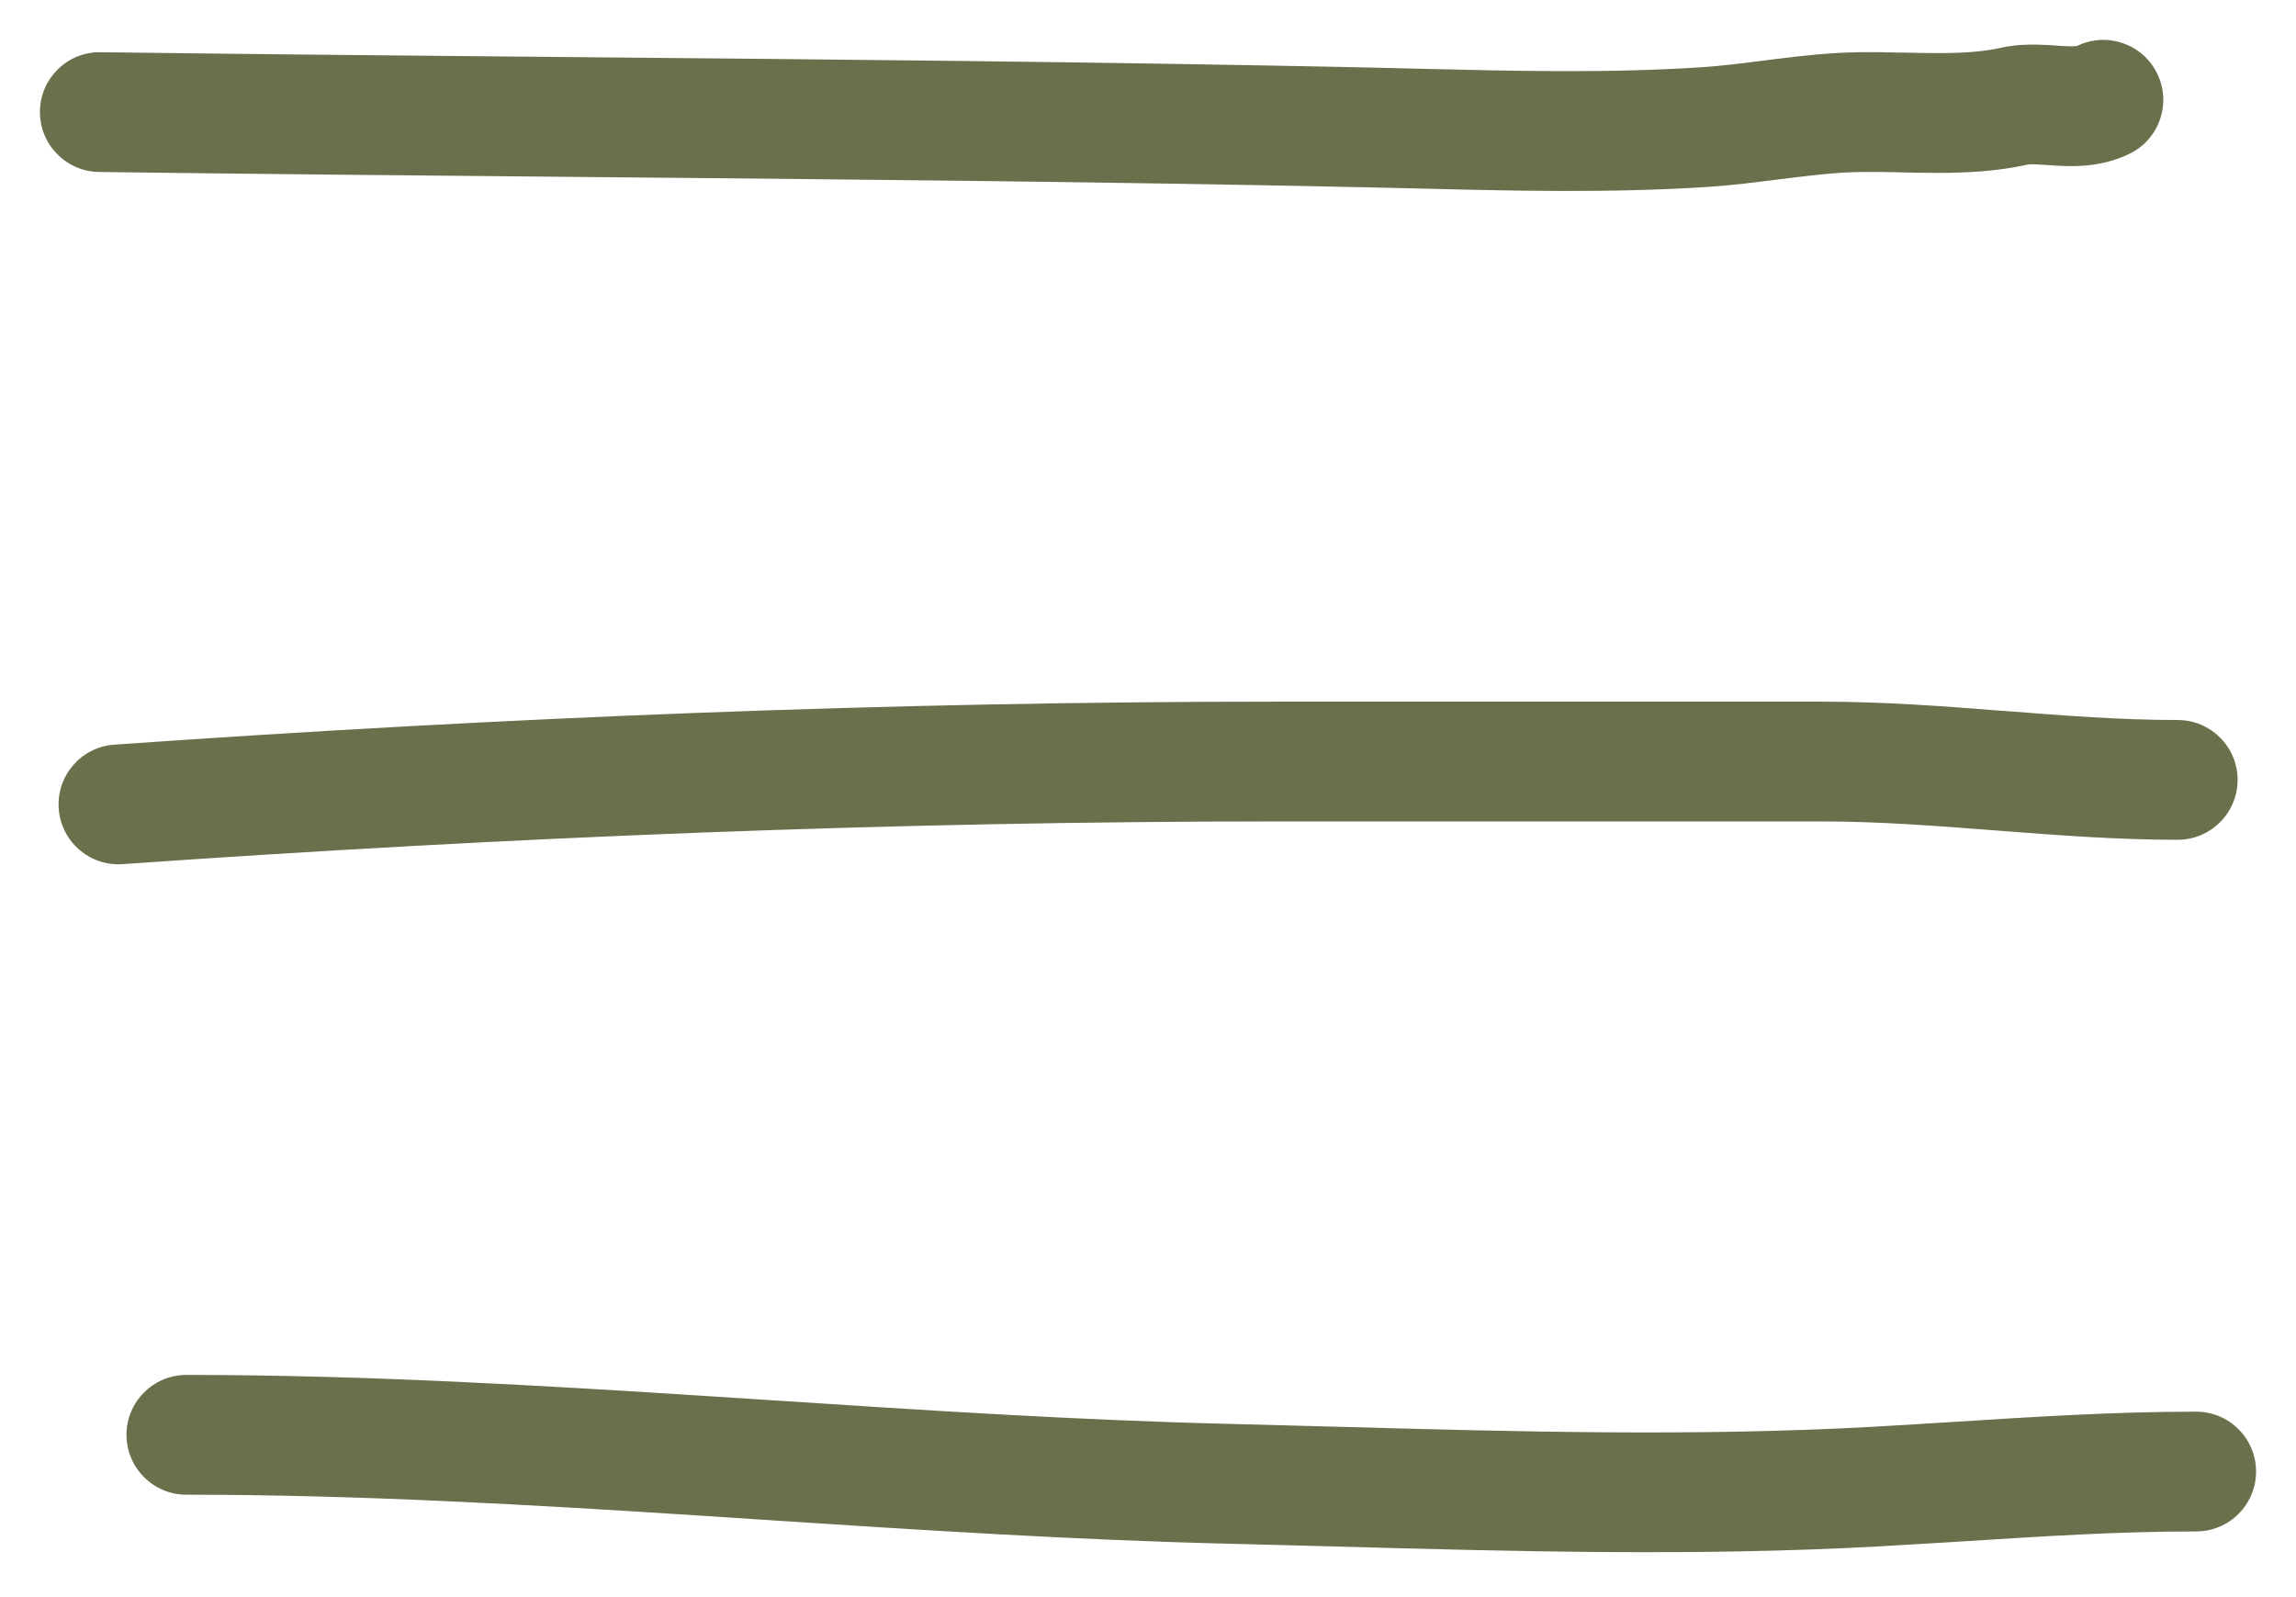
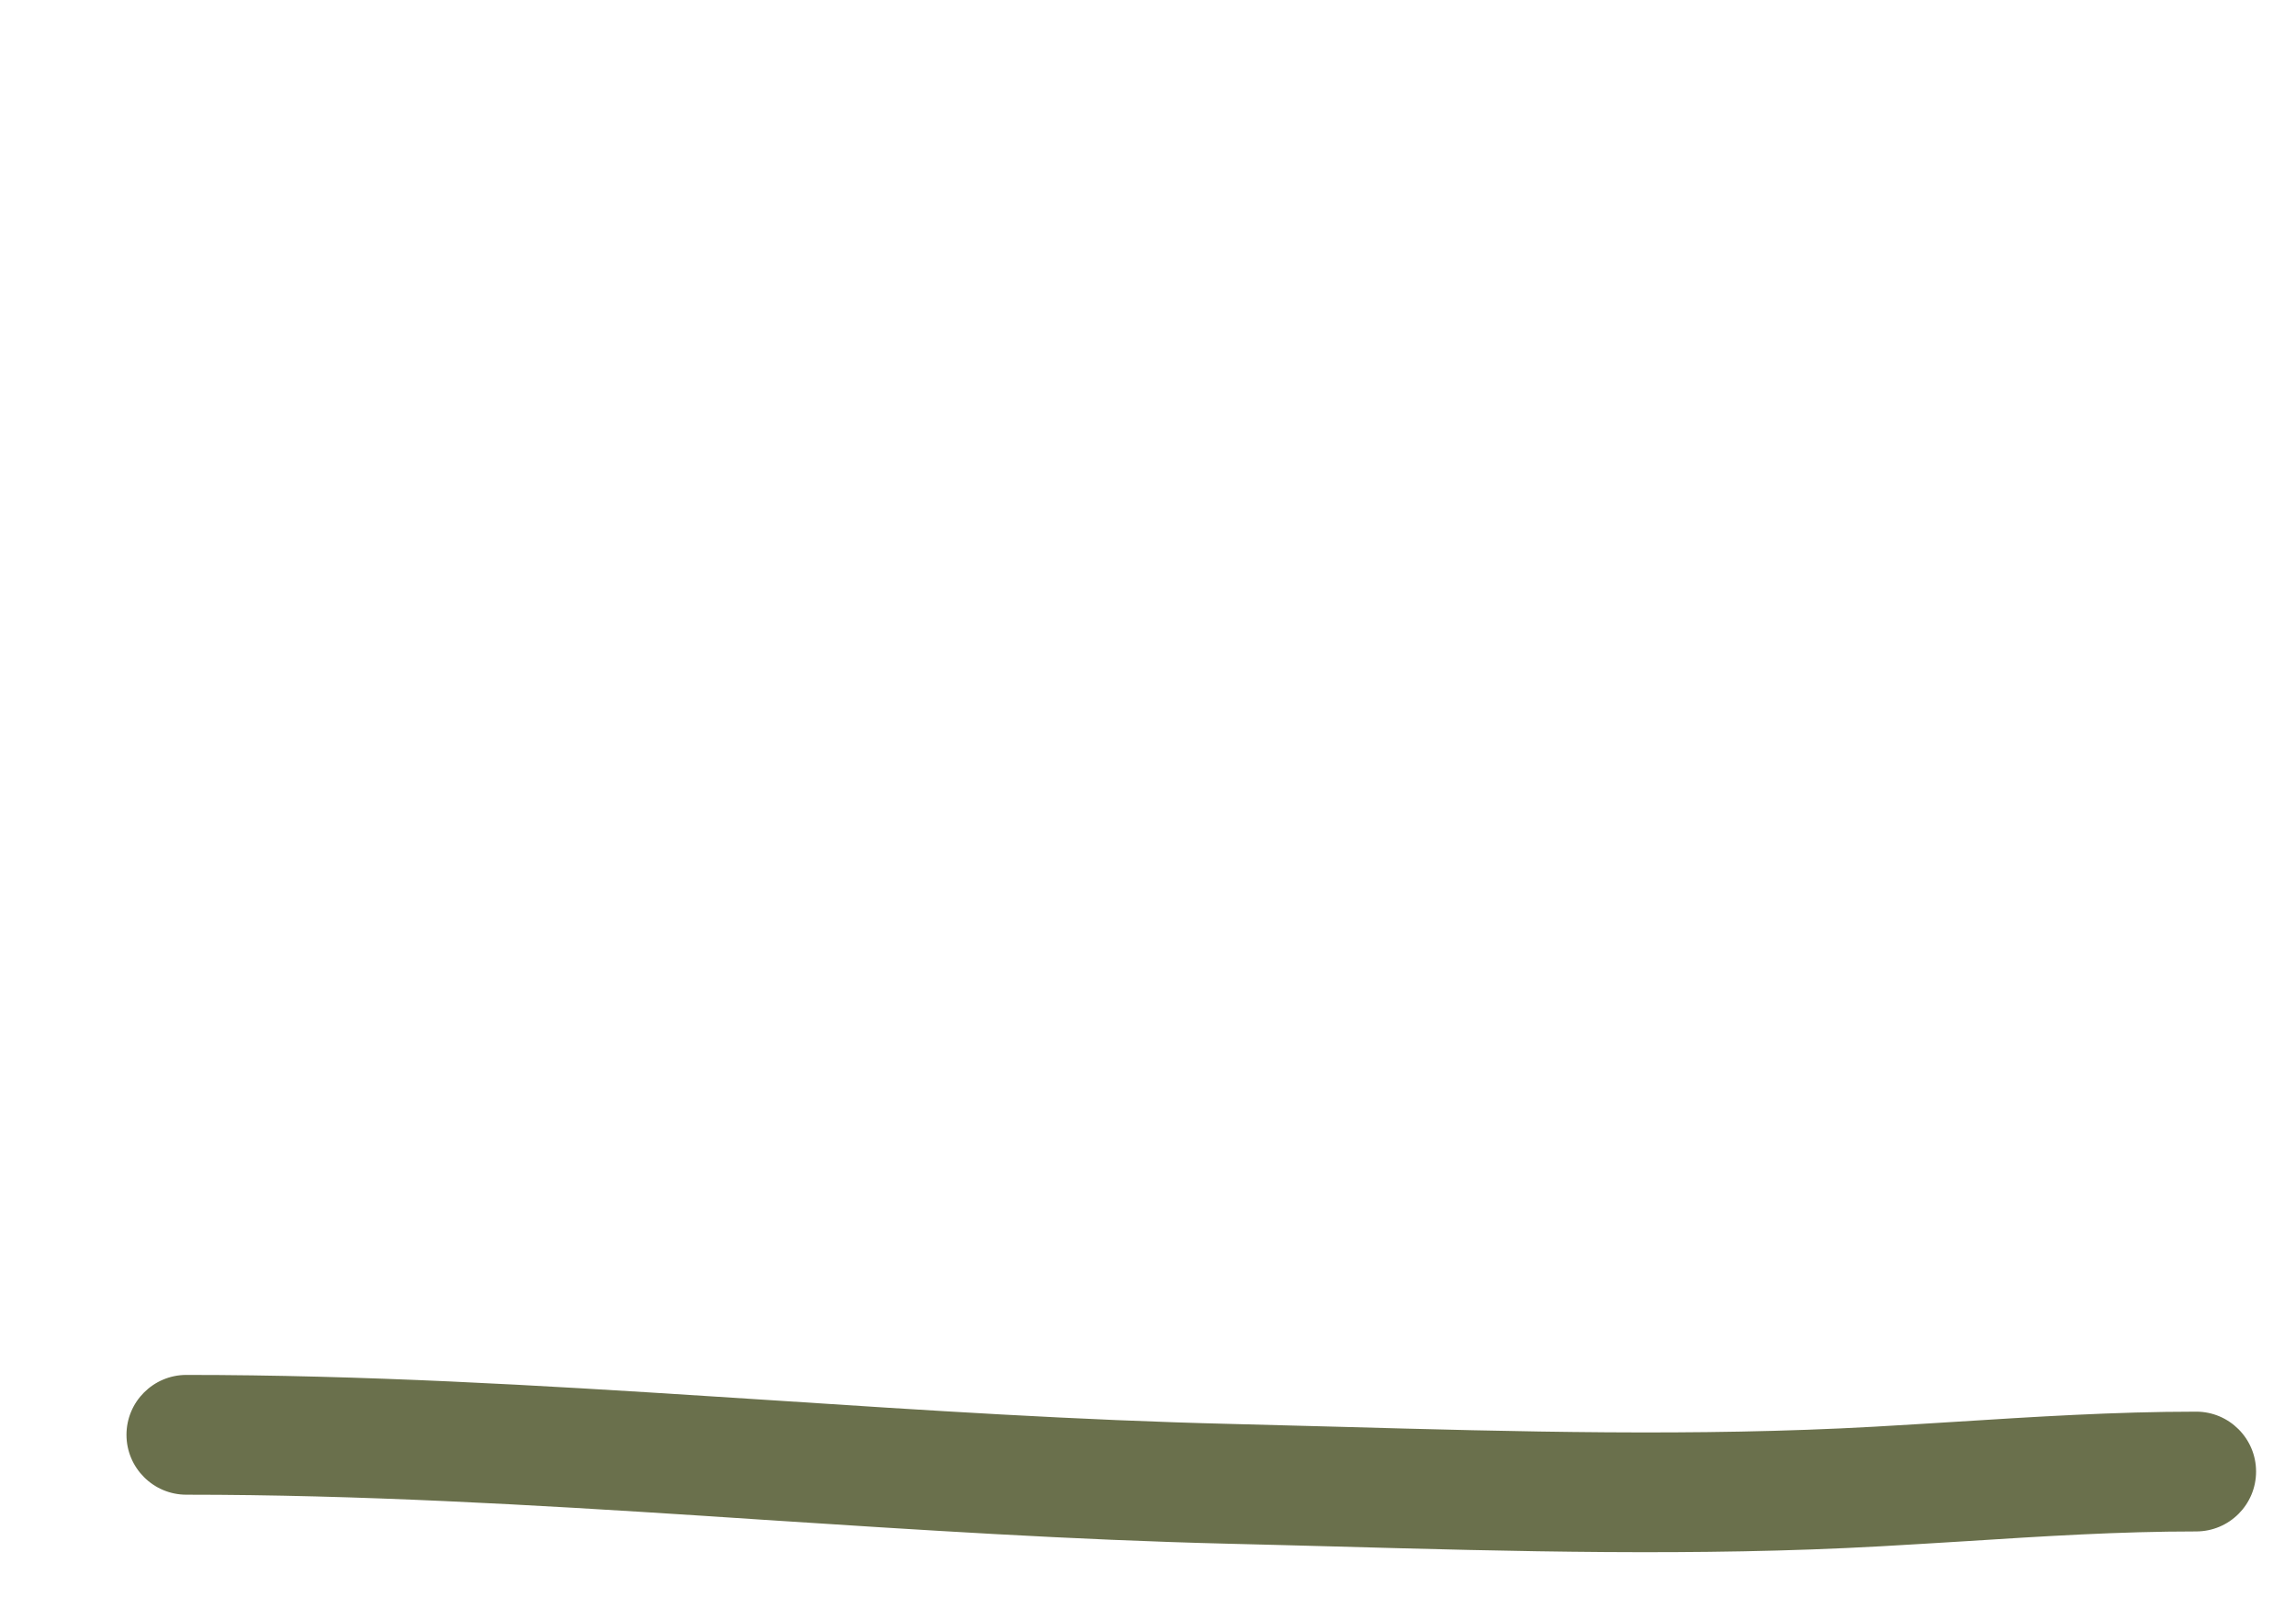
<svg xmlns="http://www.w3.org/2000/svg" width="23" height="16" viewBox="0 0 23 16" fill="none">
  <path fill-rule="evenodd" clip-rule="evenodd" d="M1.267 14.374C1.267 14.043 1.536 13.774 1.867 13.774C3.636 13.774 5.391 13.877 7.13 13.989C7.333 14.002 7.535 14.015 7.737 14.028C9.275 14.129 10.799 14.228 12.33 14.265C12.685 14.274 13.039 14.284 13.392 14.293C15.202 14.343 16.992 14.392 18.77 14.293C19.037 14.278 19.308 14.261 19.581 14.244C20.374 14.194 21.186 14.142 22 14.142C22.331 14.142 22.6 14.411 22.6 14.742C22.6 15.074 22.331 15.342 22 15.342C21.227 15.342 20.47 15.39 19.689 15.44C19.408 15.457 19.125 15.475 18.836 15.491C17.004 15.593 15.156 15.542 13.346 15.492C12.996 15.483 12.648 15.473 12.301 15.465C10.744 15.427 9.194 15.326 7.658 15.226C7.456 15.213 7.255 15.199 7.053 15.186C5.315 15.074 3.593 14.974 1.867 14.974C1.536 14.974 1.267 14.705 1.267 14.374Z" fill="#6A704C" />
-   <path fill-rule="evenodd" clip-rule="evenodd" d="M12.801 8.229C8.932 8.229 5.091 8.386 1.228 8.657C0.898 8.68 0.611 8.431 0.588 8.1C0.565 7.77 0.814 7.483 1.144 7.46C5.03 7.187 8.9 7.029 12.801 7.029H18.246C18.87 7.029 19.483 7.076 20.07 7.122L20.078 7.122C20.675 7.169 21.243 7.213 21.814 7.213C22.146 7.213 22.415 7.481 22.415 7.813C22.415 8.144 22.146 8.413 21.814 8.413C21.194 8.413 20.583 8.365 19.998 8.32L19.985 8.319C19.389 8.273 18.819 8.229 18.246 8.229H12.801Z" fill="#6A704C" />
-   <path fill-rule="evenodd" clip-rule="evenodd" d="M21.608 0.734C21.755 1.031 21.634 1.391 21.337 1.538C21.044 1.683 20.751 1.668 20.592 1.659C20.558 1.657 20.528 1.655 20.503 1.653C20.372 1.645 20.337 1.643 20.301 1.651C19.992 1.719 19.686 1.732 19.412 1.732C19.29 1.732 19.167 1.73 19.052 1.727C19.039 1.727 19.026 1.727 19.012 1.726C18.884 1.723 18.764 1.721 18.648 1.723C18.423 1.725 18.192 1.751 17.933 1.783C17.895 1.787 17.857 1.792 17.817 1.797C17.598 1.825 17.358 1.856 17.117 1.872C16.136 1.936 15.147 1.912 14.194 1.888C14.019 1.884 13.845 1.88 13.672 1.876C10.989 1.819 8.308 1.795 5.622 1.771C4.081 1.757 2.538 1.743 0.992 1.723C0.661 1.718 0.396 1.446 0.4 1.115C0.404 0.784 0.676 0.518 1.008 0.523C2.543 0.543 4.081 0.557 5.621 0.571C8.312 0.595 11.008 0.619 13.698 0.676C13.878 0.68 14.057 0.685 14.235 0.689C15.19 0.712 16.117 0.734 17.039 0.674C17.24 0.661 17.439 0.636 17.659 0.608C17.7 0.603 17.742 0.597 17.785 0.592C18.047 0.559 18.336 0.526 18.633 0.523C18.772 0.521 18.91 0.524 19.038 0.527C19.052 0.527 19.065 0.527 19.078 0.527C19.195 0.53 19.304 0.532 19.412 0.532C19.653 0.532 19.858 0.52 20.043 0.479C20.182 0.448 20.31 0.445 20.411 0.447C20.48 0.448 20.559 0.454 20.616 0.458C20.635 0.459 20.651 0.46 20.664 0.461C20.767 0.467 20.801 0.462 20.808 0.46C21.104 0.316 21.462 0.438 21.608 0.734Z" fill="#6A704C" />
</svg>